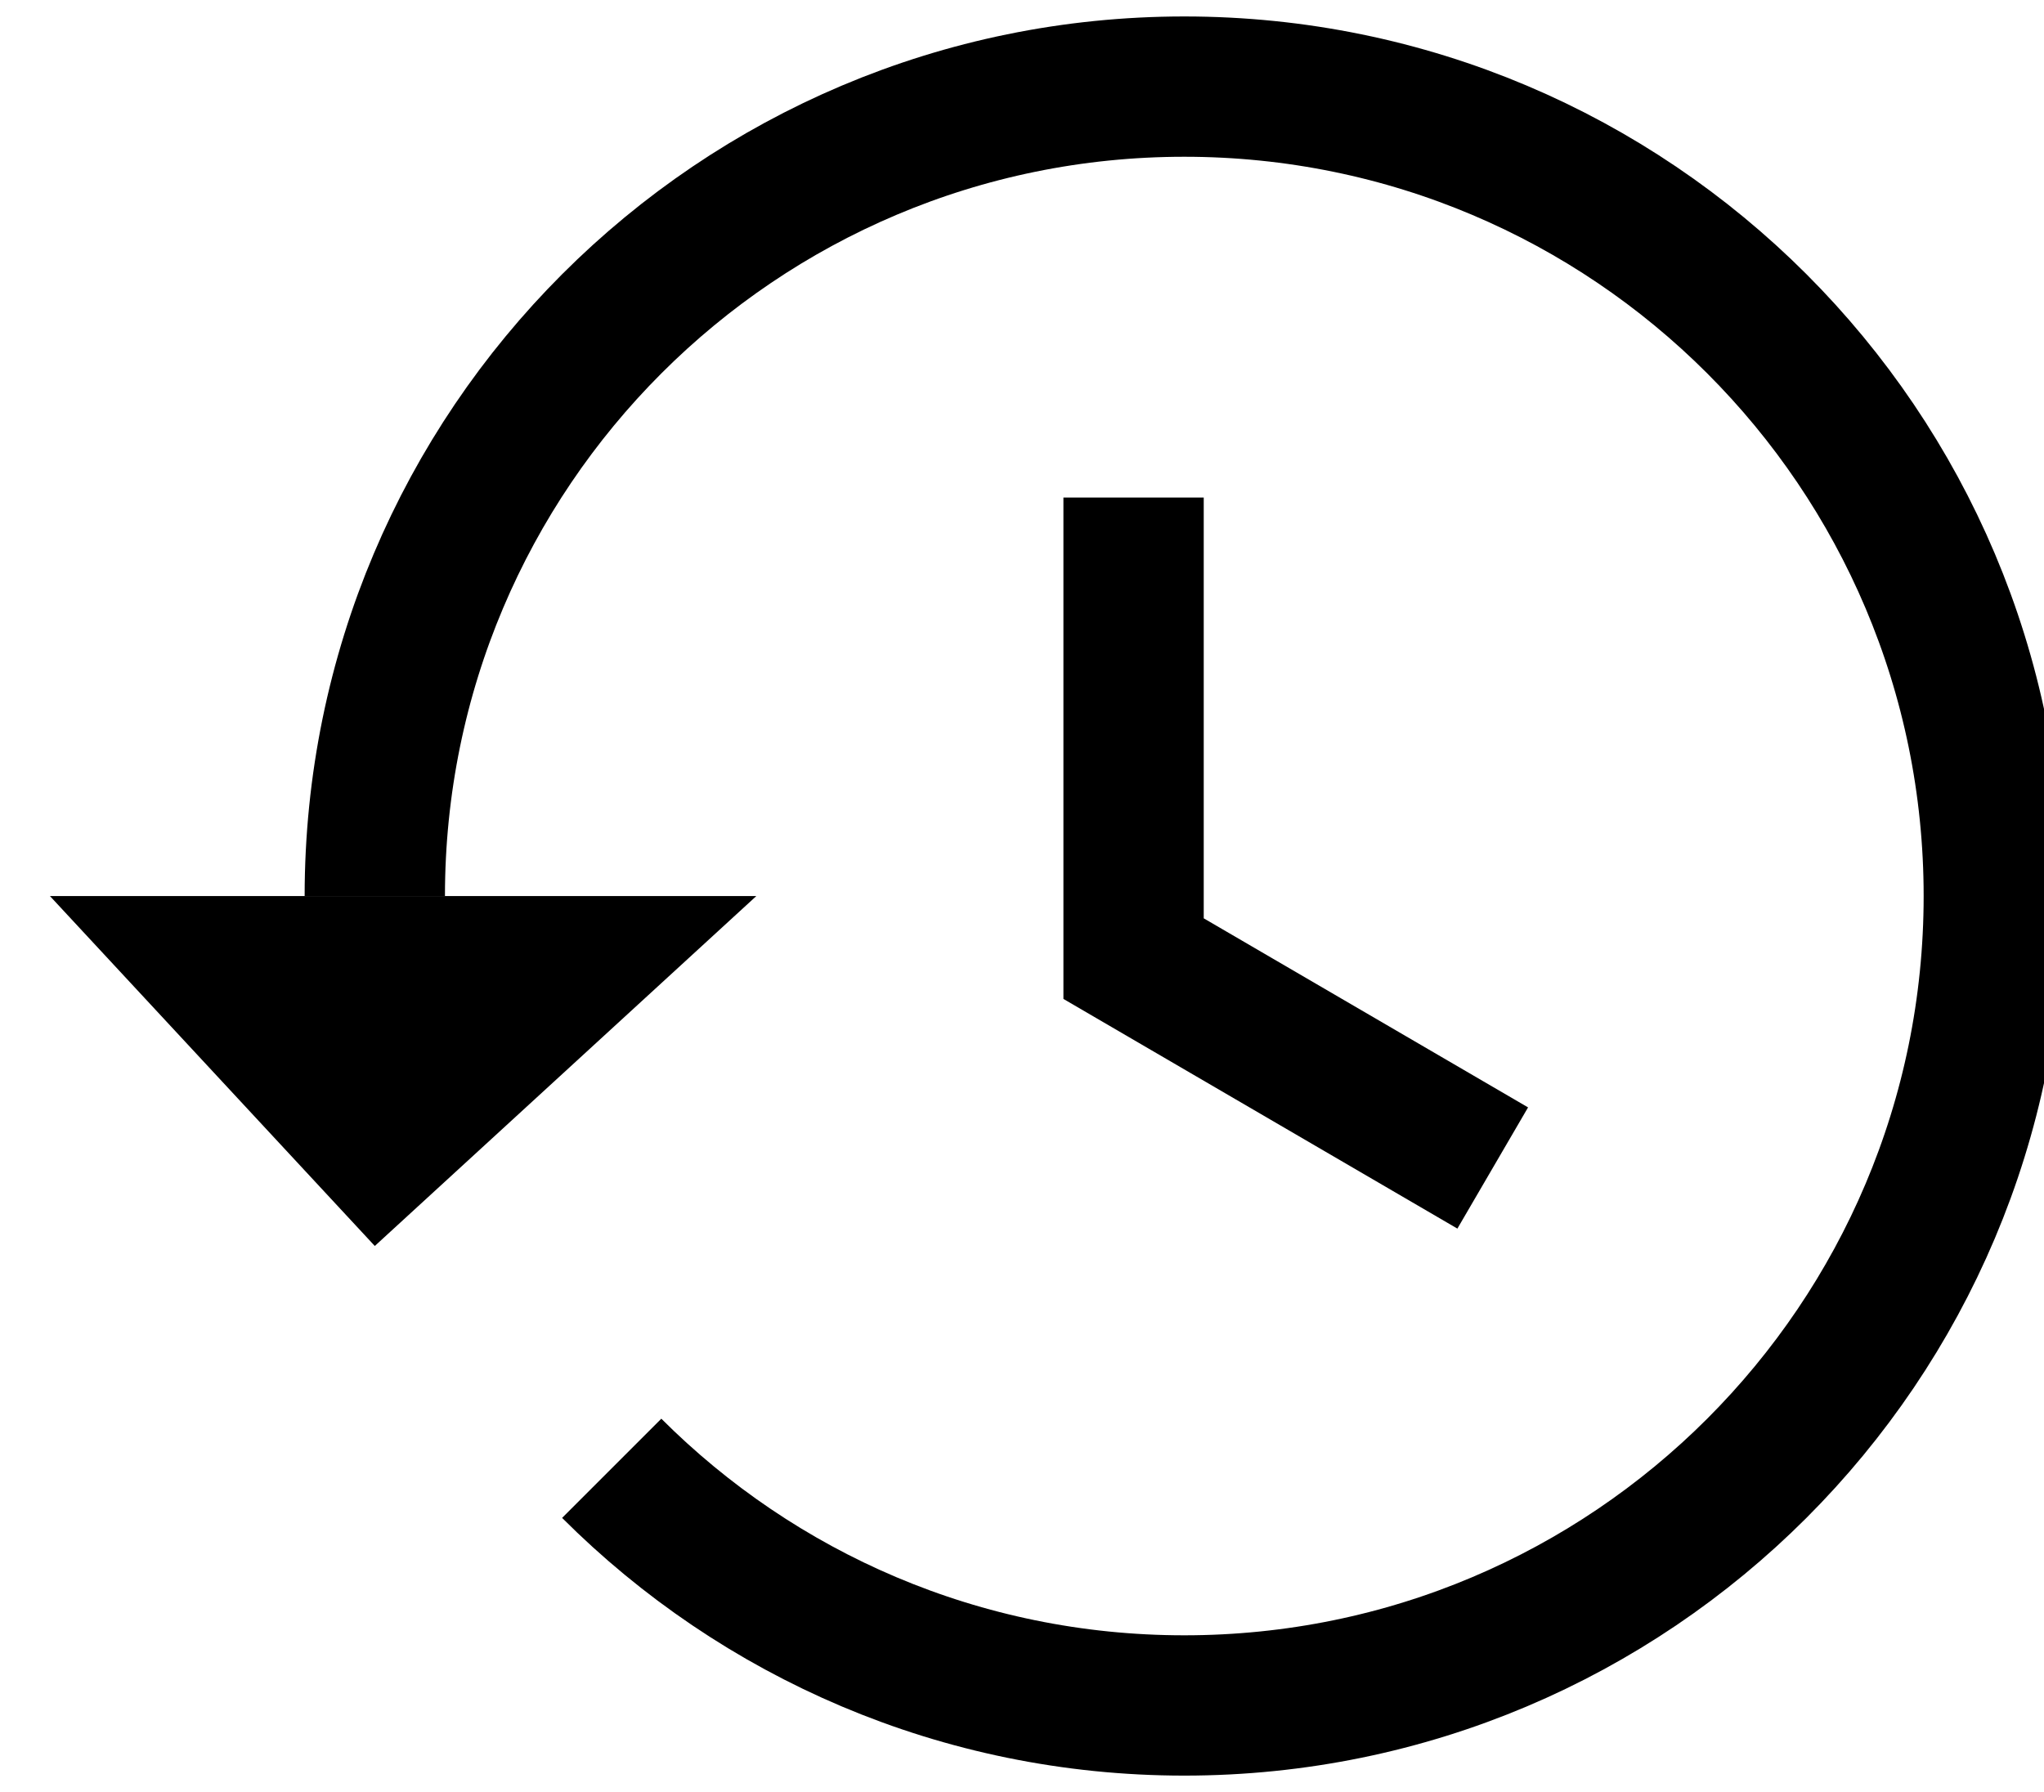
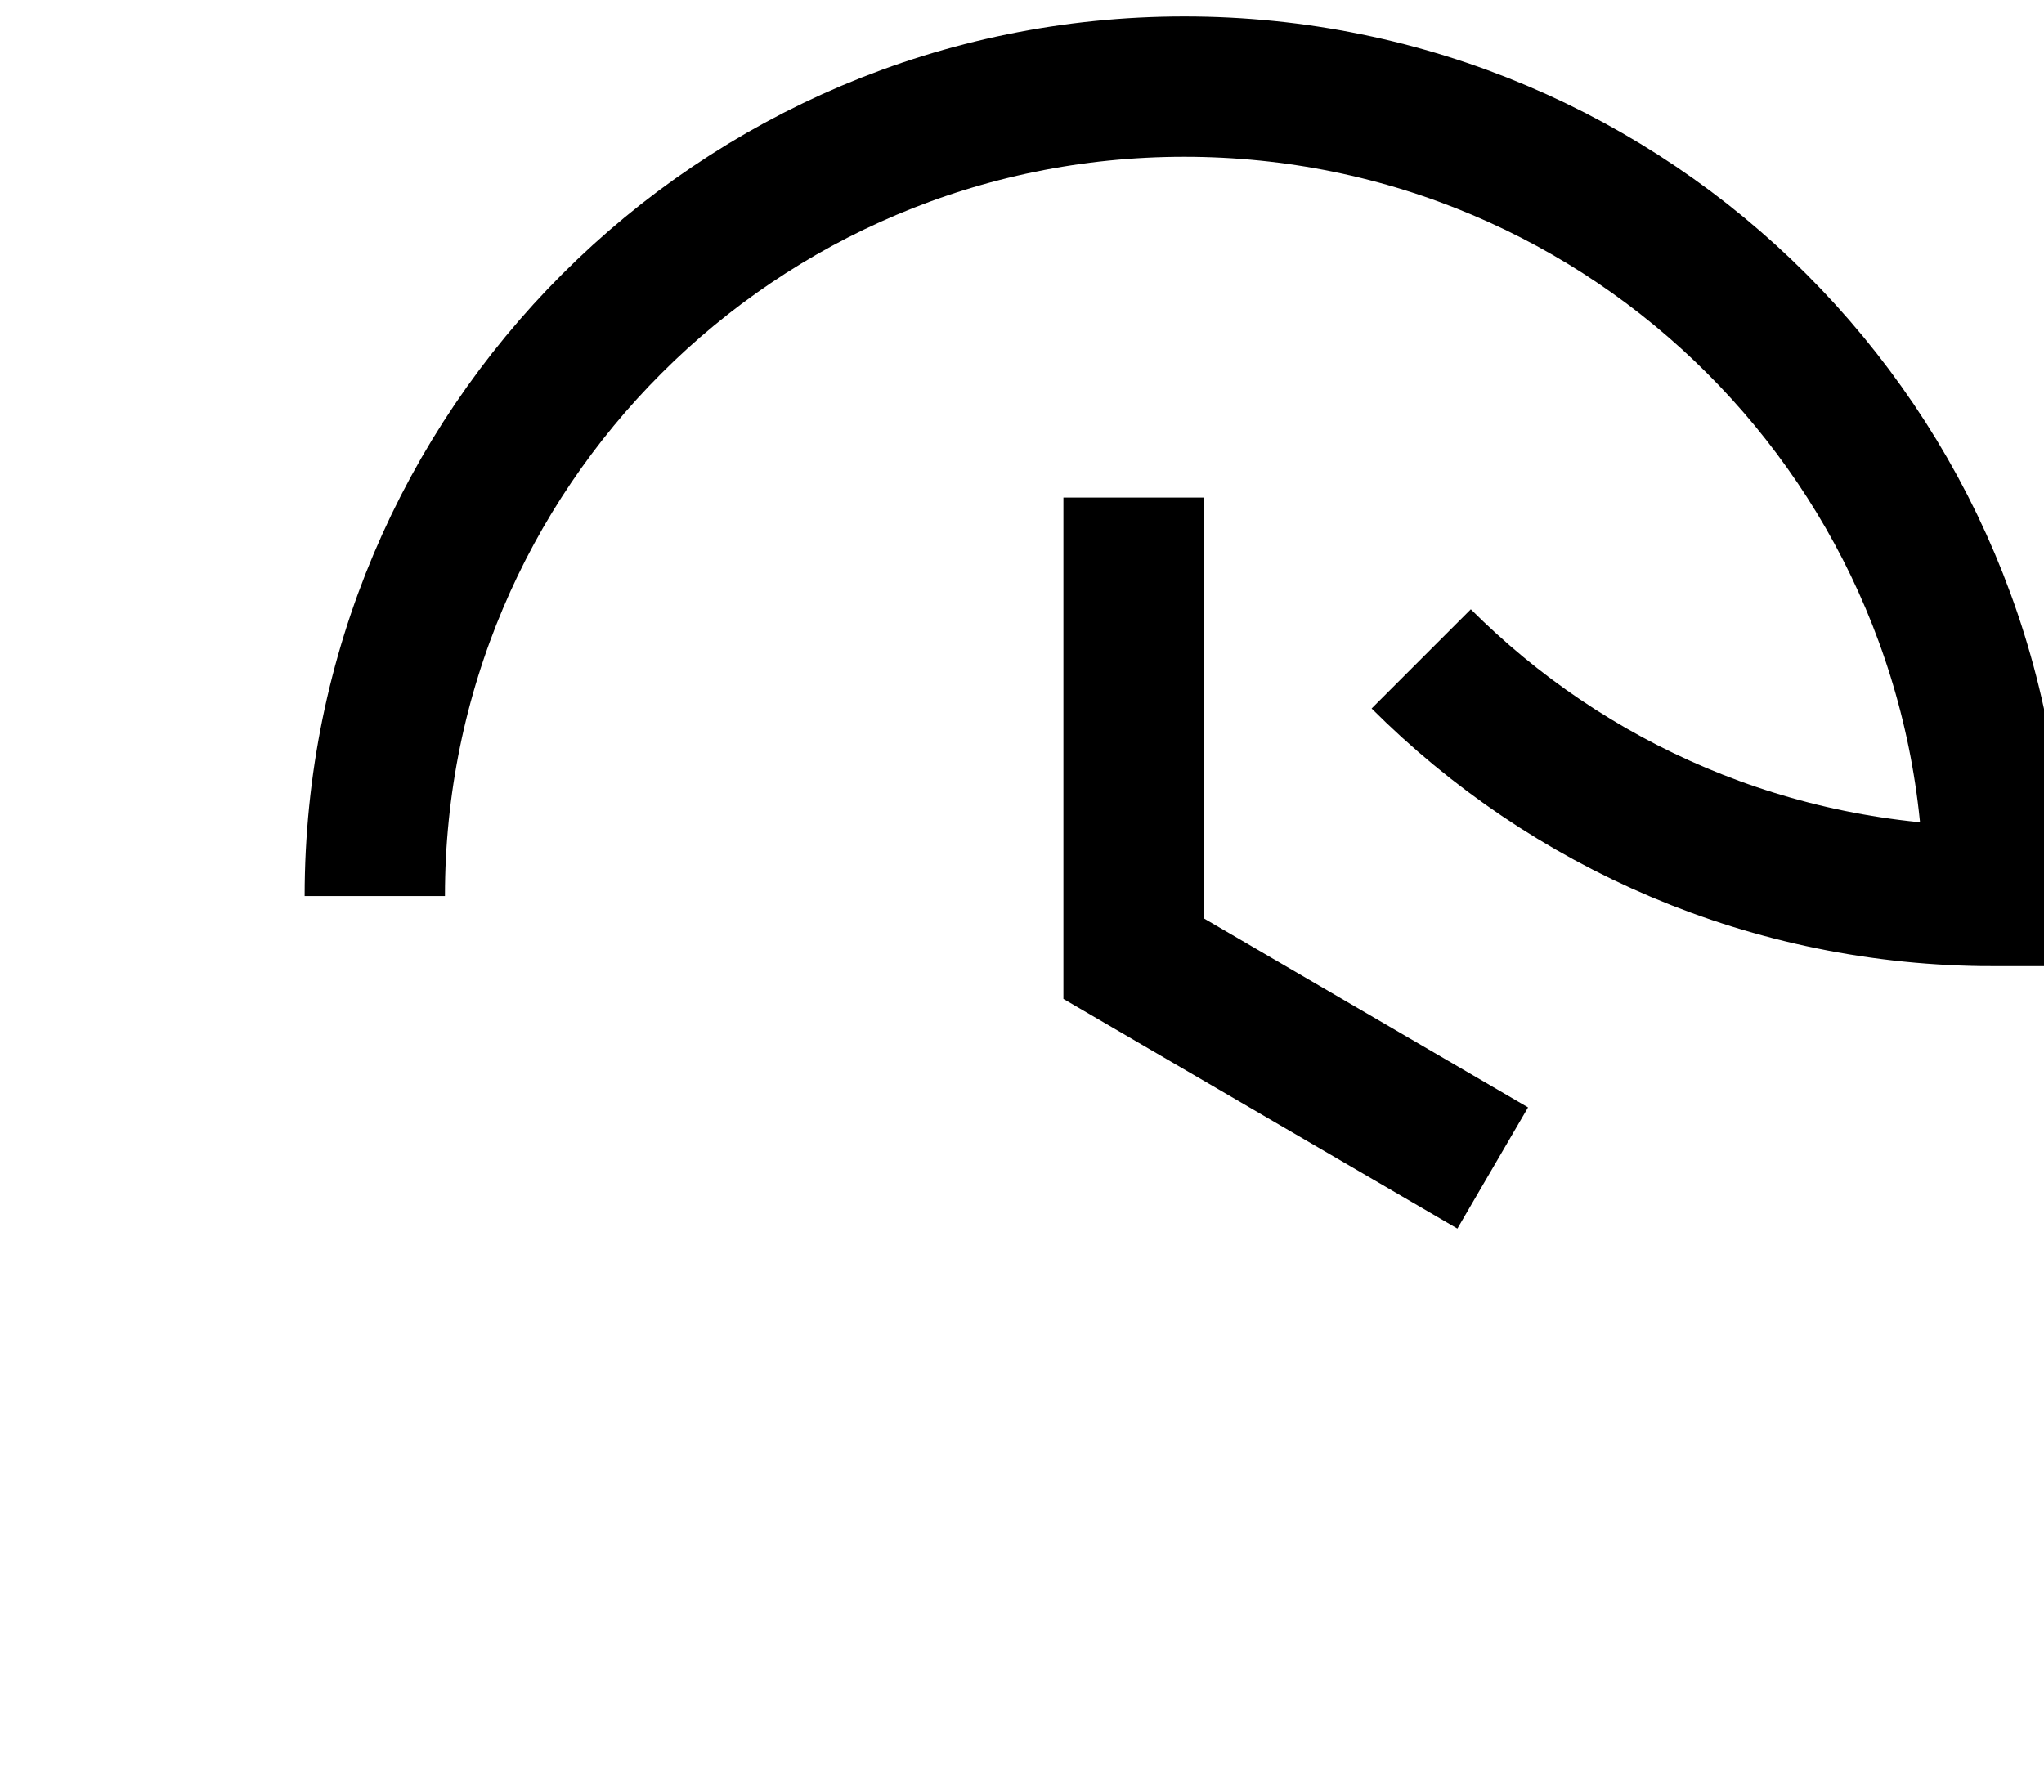
<svg xmlns="http://www.w3.org/2000/svg" version="1.1" id="Calque_1" x="0px" y="0px" viewBox="0 0 757.5 664.2" style="enable-background:new 0 0 757.5 664.2;" xml:space="preserve">
  <style type="text/css">
	.st0{fill:none;stroke:#000000;stroke-width:52;stroke-miterlimit:10;}
	.st1{fill:none;stroke:#000000;stroke-miterlimit:10;}
</style>
-   <path class="st0" d="M138.9,332.1c0-165.7,134.3-300,300-300s300,134.3,300,300s-134.3,300-300,300c-82.9,0-157.9-33.6-212.2-87.9" />
+   <path class="st0" d="M138.9,332.1c0-165.7,134.3-300,300-300s300,134.3,300,300c-82.9,0-157.9-33.6-212.2-87.9" />
  <polyline class="st0" points="420.1,184.4 420.1,355.3 553.2,432.9 " />
-   <polygon points="109.5,332.1 18.5,332.1 138.9,461.8 280.3,332.1 " />
</svg>